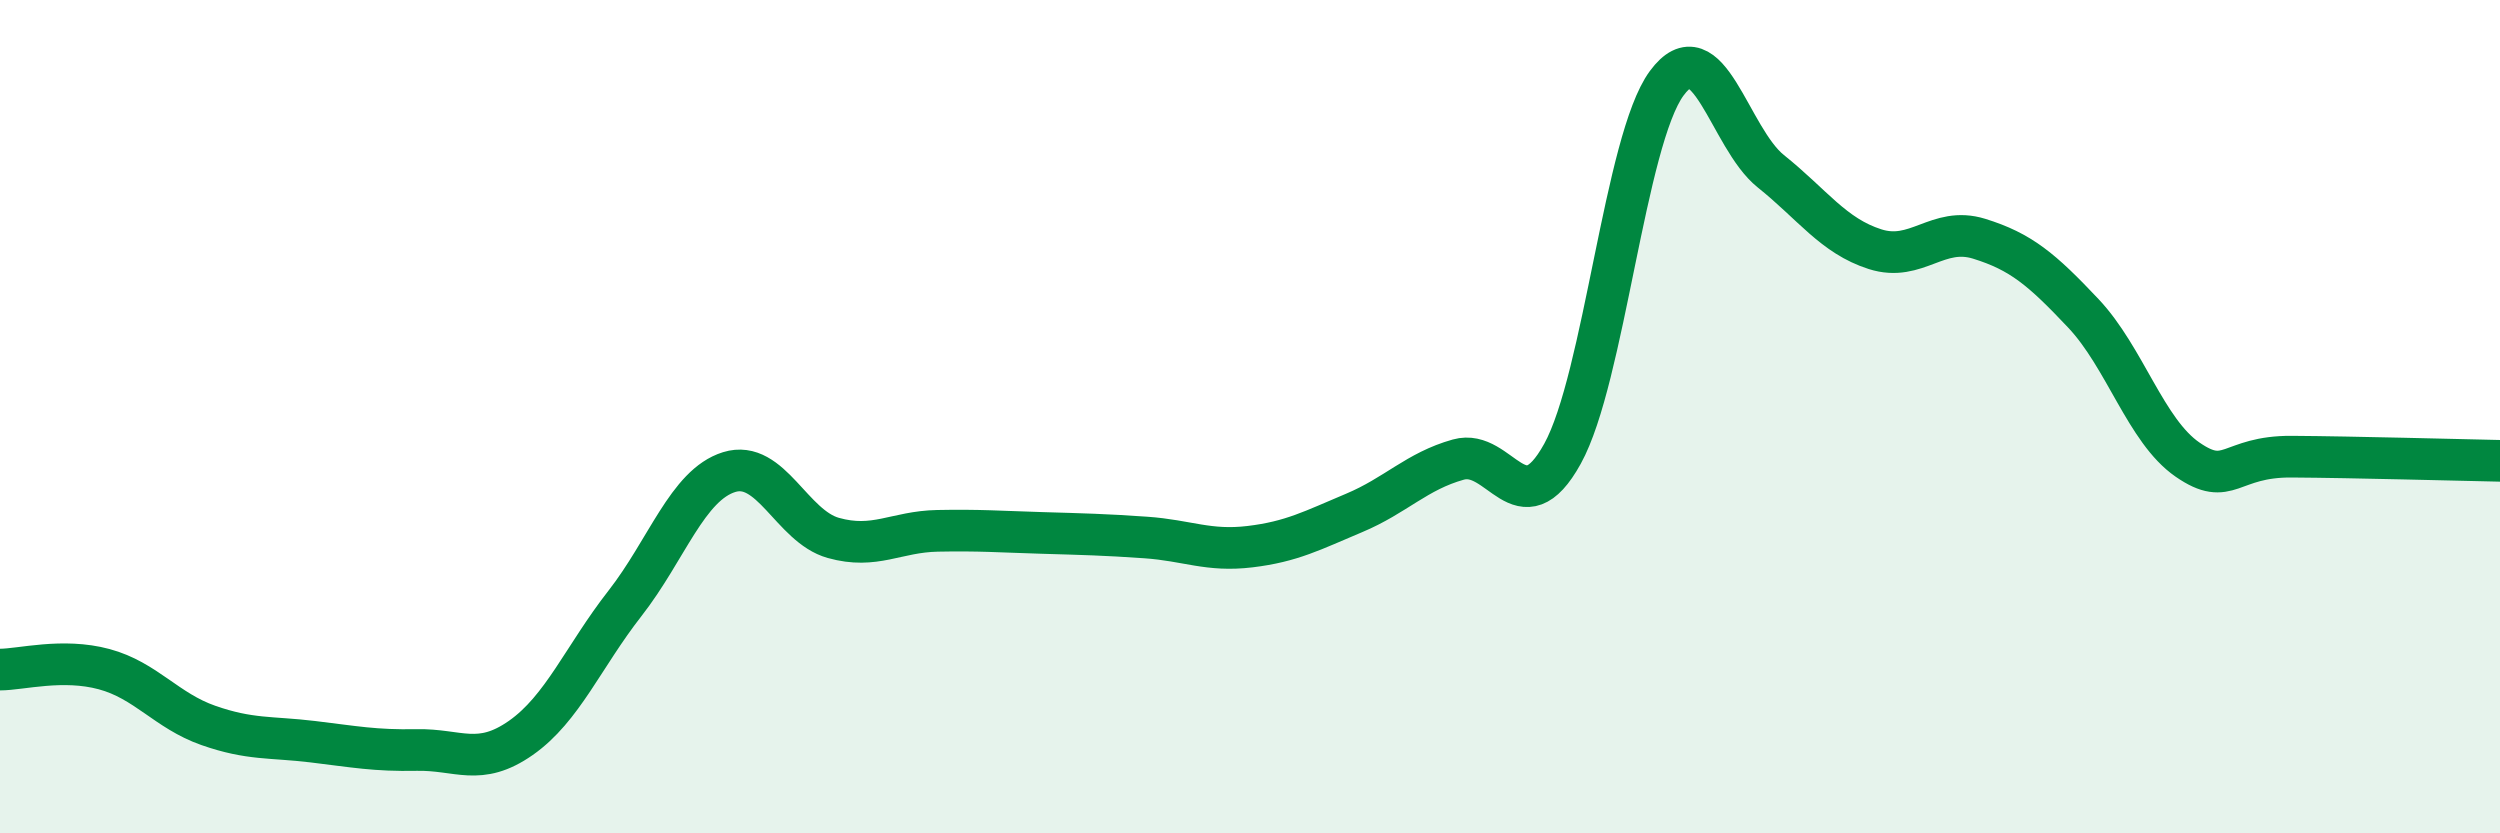
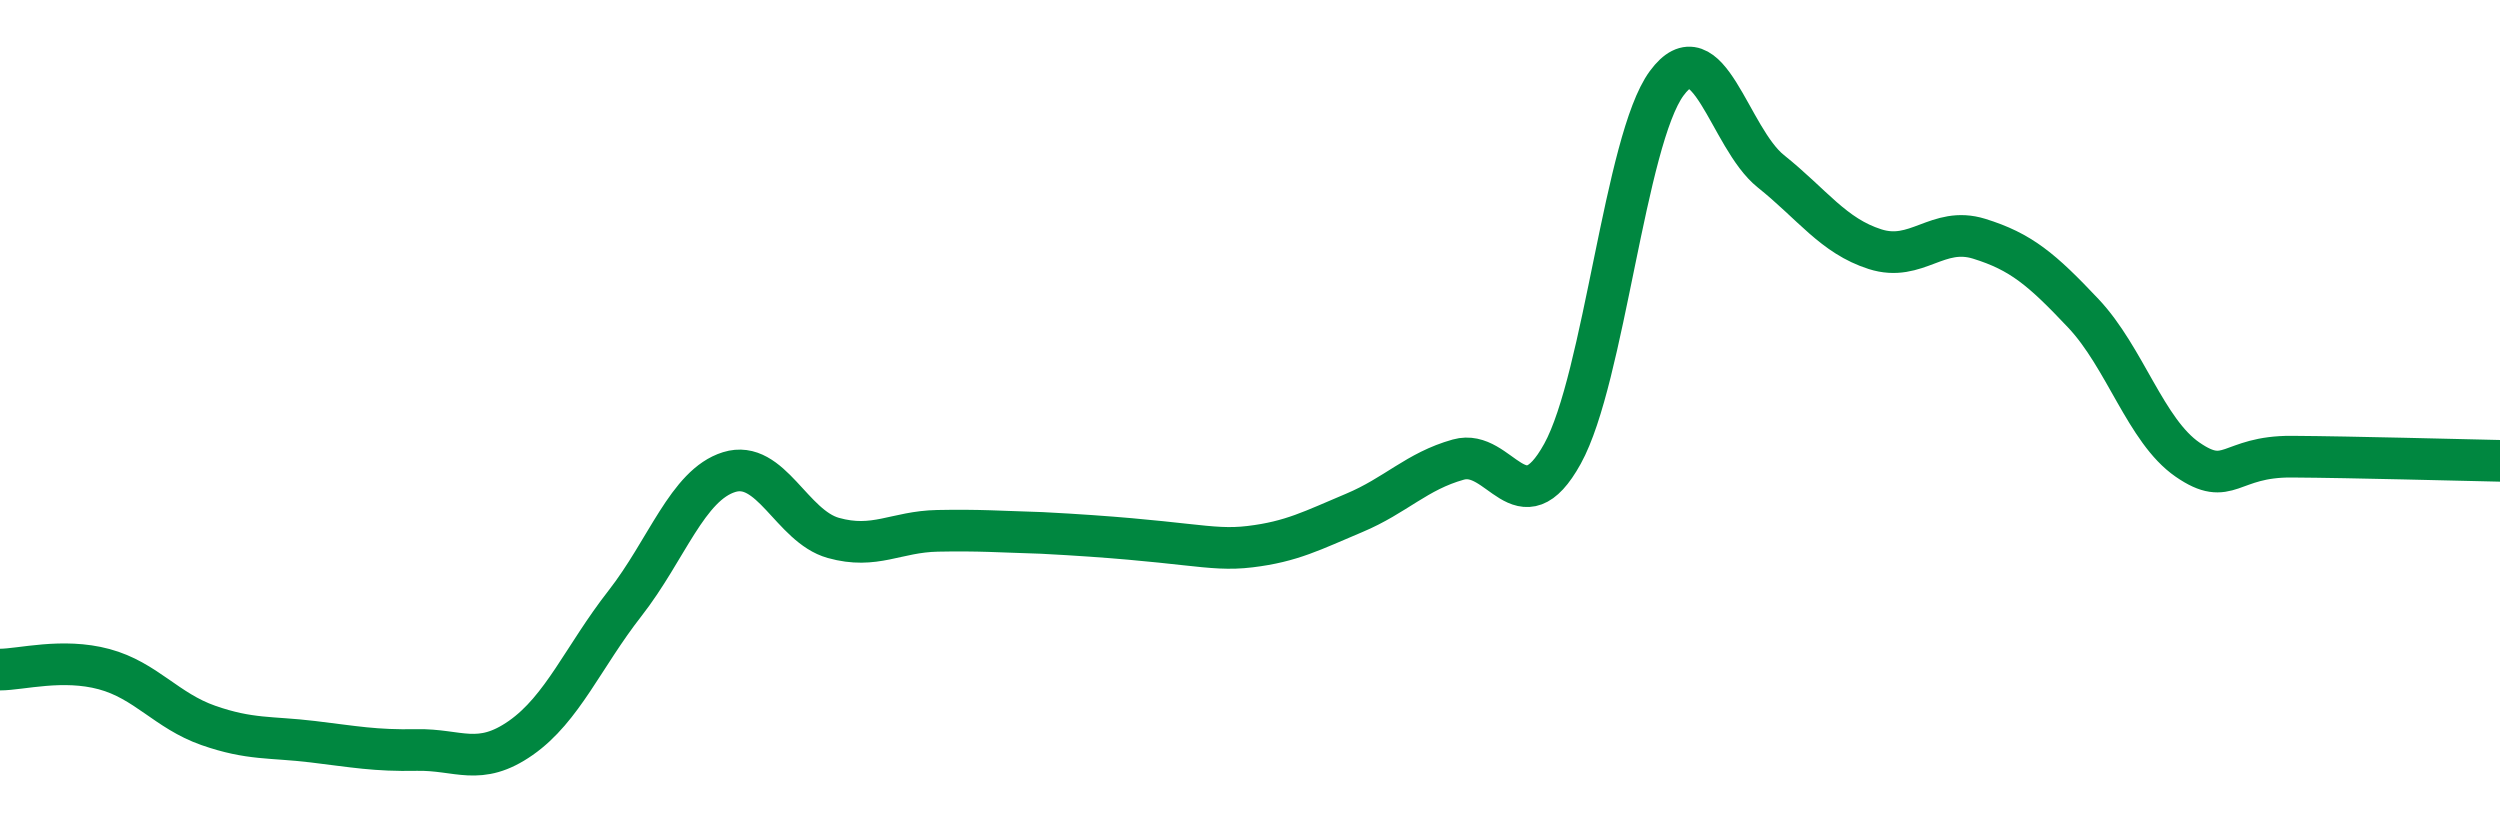
<svg xmlns="http://www.w3.org/2000/svg" width="60" height="20" viewBox="0 0 60 20">
-   <path d="M 0,16.07 C 0.5,16.07 1.5,15.79 2.5,16.06 C 3.5,16.33 4,17.06 5,17.41 C 6,17.76 6.5,17.68 7.5,17.8 C 8.5,17.92 9,18.02 10,18 C 11,17.98 11.5,18.41 12.5,17.71 C 13.5,17.01 14,15.76 15,14.48 C 16,13.2 16.5,11.64 17.5,11.33 C 18.5,11.02 19,12.63 20,12.91 C 21,13.19 21.5,12.76 22.5,12.74 C 23.5,12.72 24,12.76 25,12.79 C 26,12.82 26.5,12.83 27.5,12.9 C 28.5,12.97 29,13.24 30,13.12 C 31,13 31.5,12.73 32.5,12.31 C 33.5,11.89 34,11.31 35,11.03 C 36,10.75 36.5,12.7 37.5,10.89 C 38.5,9.08 39,3.36 40,2 C 41,0.64 41.5,3.31 42.5,4.11 C 43.5,4.91 44,5.66 45,5.98 C 46,6.3 46.5,5.42 47.5,5.73 C 48.5,6.04 49,6.46 50,7.52 C 51,8.58 51.5,10.34 52.5,11.03 C 53.5,11.72 53.5,10.95 55,10.96 C 56.5,10.97 59,11.04 60,11.06L60 20L0 20Z" fill="#008740" opacity="0.1" stroke-linecap="round" stroke-linejoin="round" />
-   <path d="M 0,16.07 C 0.5,16.07 1.5,15.79 2.5,16.06 C 3.5,16.33 4,17.06 5,17.41 C 6,17.76 6.5,17.68 7.5,17.8 C 8.5,17.92 9,18.02 10,18 C 11,17.98 11.5,18.41 12.5,17.71 C 13.5,17.01 14,15.76 15,14.48 C 16,13.2 16.5,11.64 17.5,11.33 C 18.5,11.02 19,12.63 20,12.91 C 21,13.19 21.5,12.76 22.5,12.74 C 23.5,12.72 24,12.76 25,12.79 C 26,12.82 26.5,12.83 27.5,12.9 C 28.5,12.97 29,13.24 30,13.12 C 31,13 31.5,12.73 32.5,12.31 C 33.5,11.89 34,11.31 35,11.03 C 36,10.75 36.5,12.7 37.5,10.89 C 38.5,9.08 39,3.36 40,2 C 41,0.64 41.5,3.31 42.5,4.11 C 43.5,4.91 44,5.66 45,5.98 C 46,6.3 46.5,5.42 47.5,5.73 C 48.5,6.04 49,6.46 50,7.52 C 51,8.58 51.5,10.34 52.5,11.03 C 53.5,11.72 53.5,10.95 55,10.96 C 56.5,10.97 59,11.04 60,11.06" stroke="#008740" stroke-width="1" fill="none" stroke-linecap="round" stroke-linejoin="round" />
+   <path d="M 0,16.07 C 0.5,16.07 1.5,15.79 2.5,16.06 C 3.5,16.33 4,17.06 5,17.41 C 6,17.76 6.5,17.68 7.5,17.8 C 8.5,17.92 9,18.02 10,18 C 11,17.98 11.5,18.41 12.5,17.71 C 13.5,17.01 14,15.76 15,14.48 C 16,13.2 16.5,11.64 17.5,11.33 C 18.5,11.02 19,12.63 20,12.91 C 21,13.19 21.5,12.76 22.5,12.74 C 23.5,12.72 24,12.76 25,12.79 C 28.5,12.97 29,13.24 30,13.12 C 31,13 31.5,12.73 32.5,12.31 C 33.5,11.89 34,11.31 35,11.03 C 36,10.75 36.5,12.7 37.5,10.89 C 38.5,9.08 39,3.36 40,2 C 41,0.64 41.5,3.31 42.5,4.11 C 43.5,4.91 44,5.66 45,5.98 C 46,6.3 46.5,5.42 47.5,5.73 C 48.5,6.04 49,6.46 50,7.52 C 51,8.58 51.5,10.34 52.5,11.03 C 53.5,11.72 53.5,10.95 55,10.96 C 56.5,10.97 59,11.04 60,11.06" stroke="#008740" stroke-width="1" fill="none" stroke-linecap="round" stroke-linejoin="round" />
</svg>